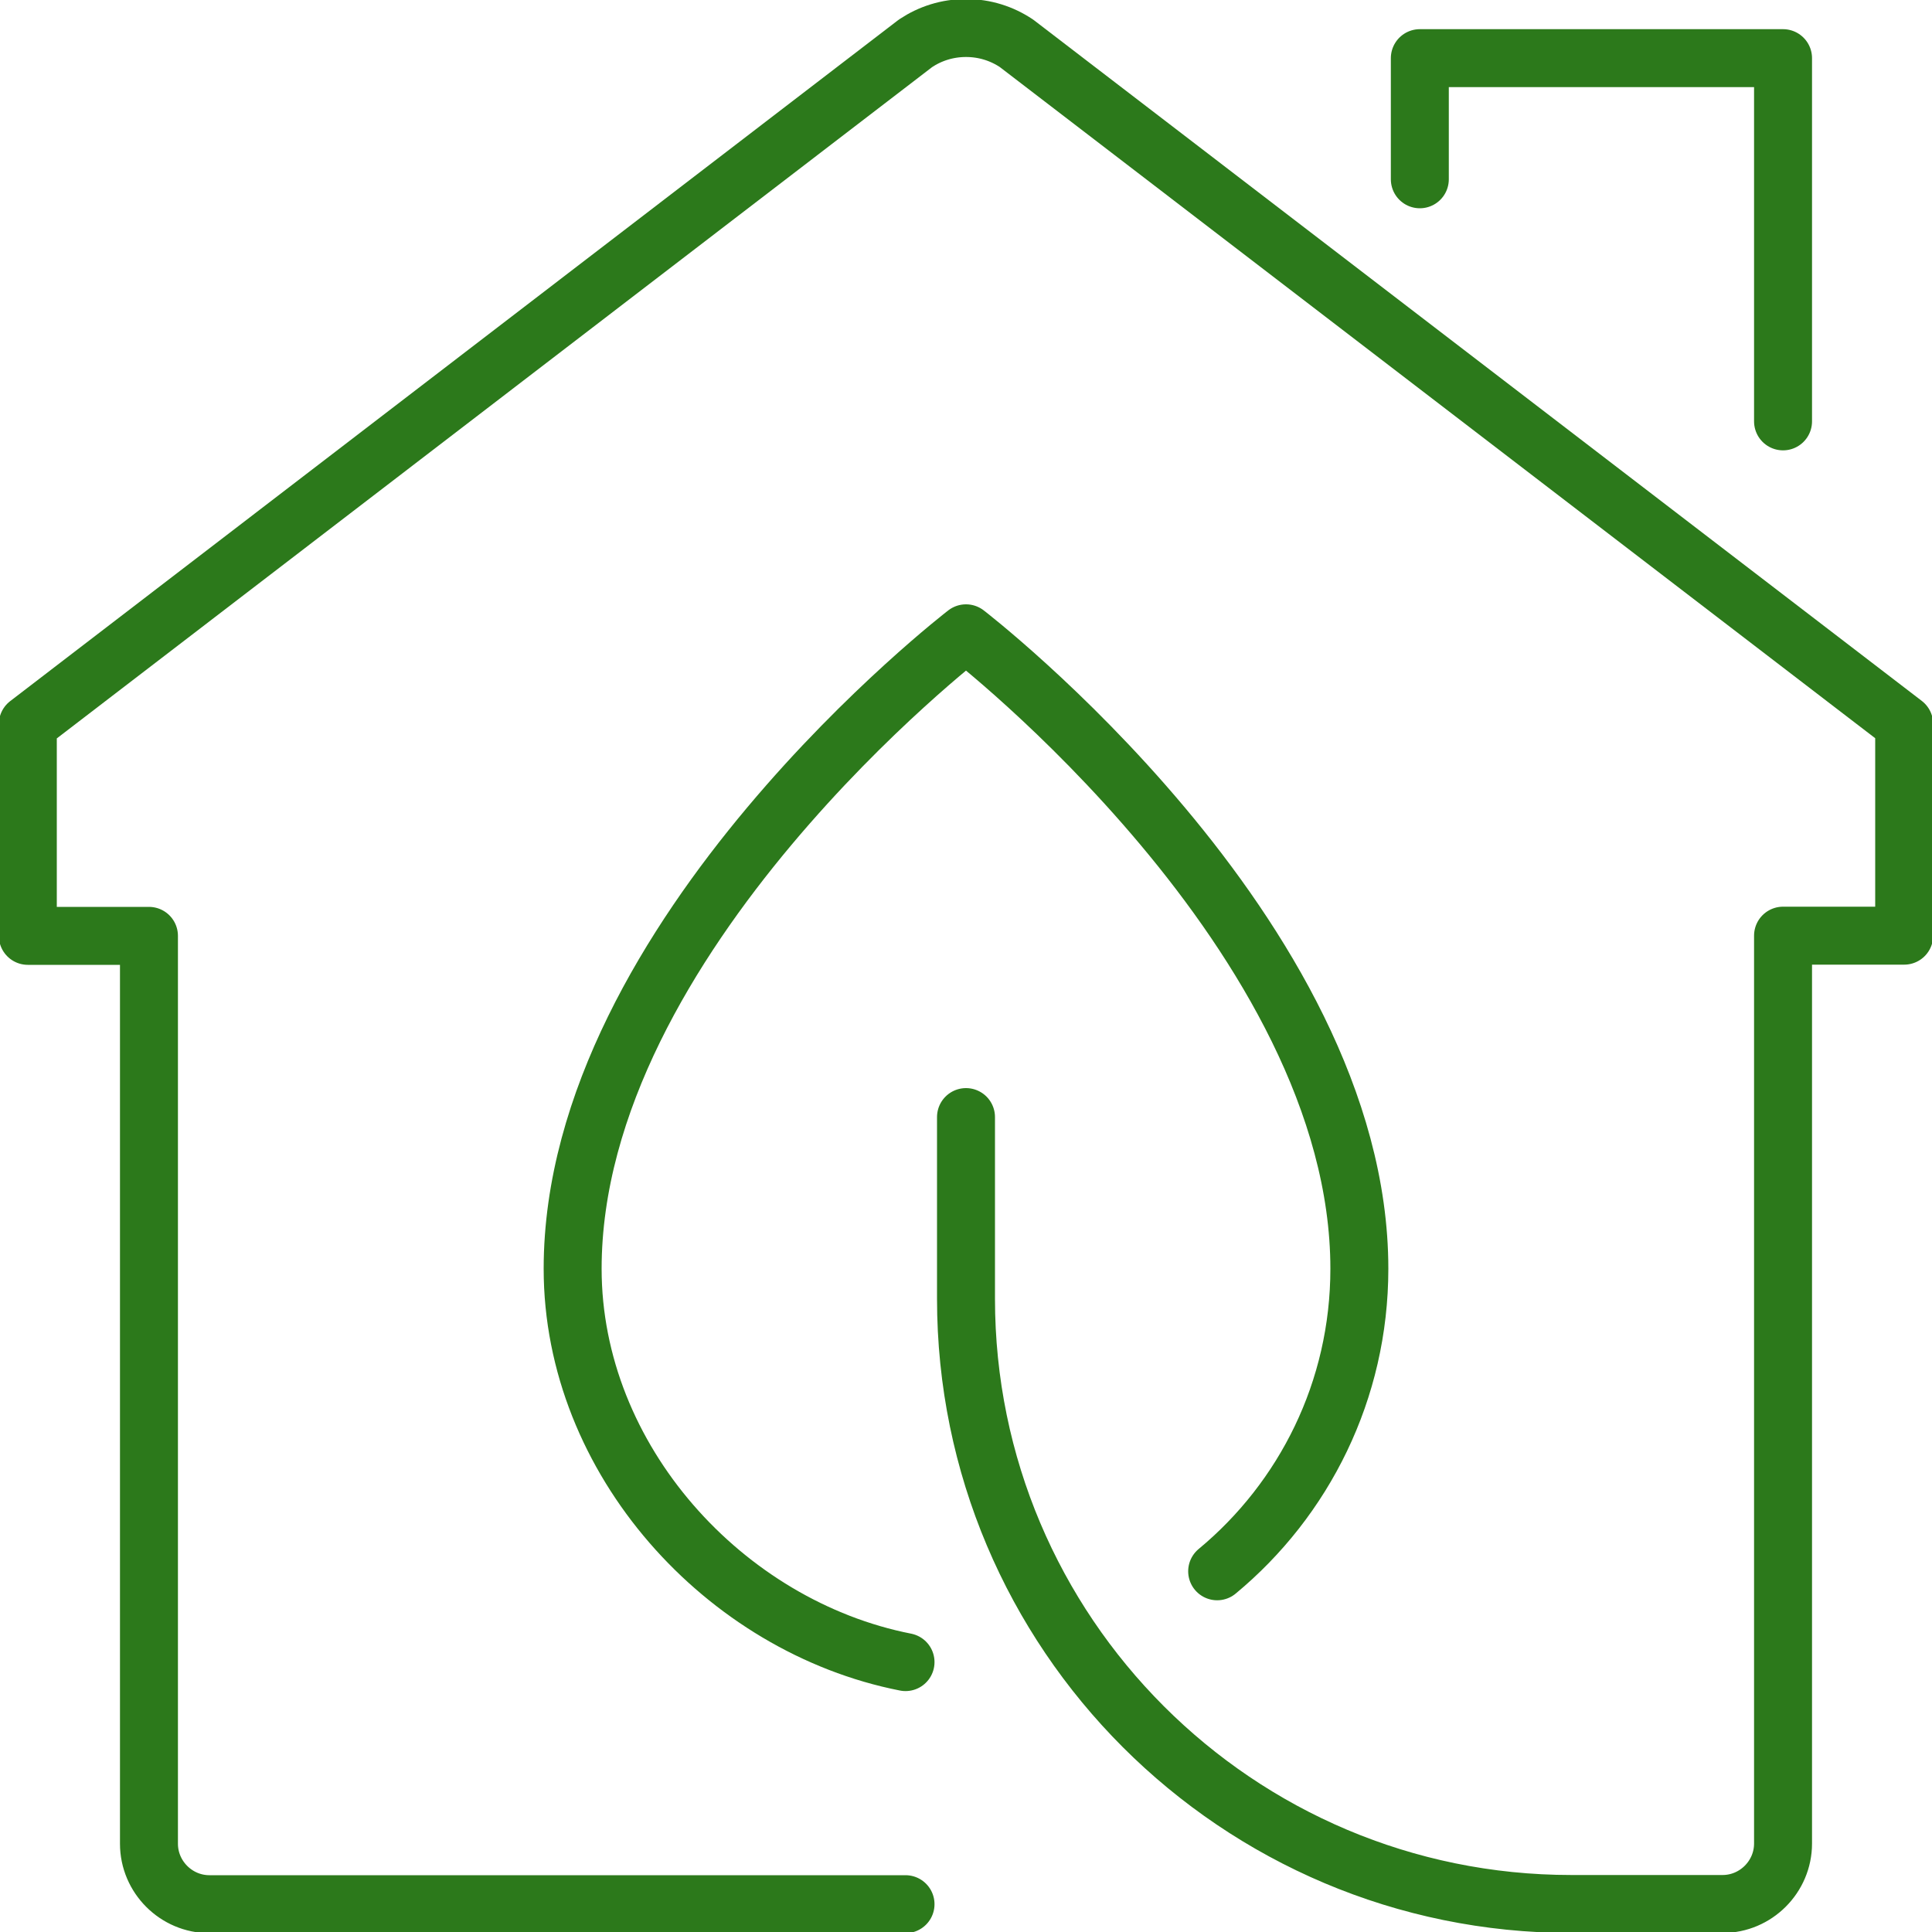
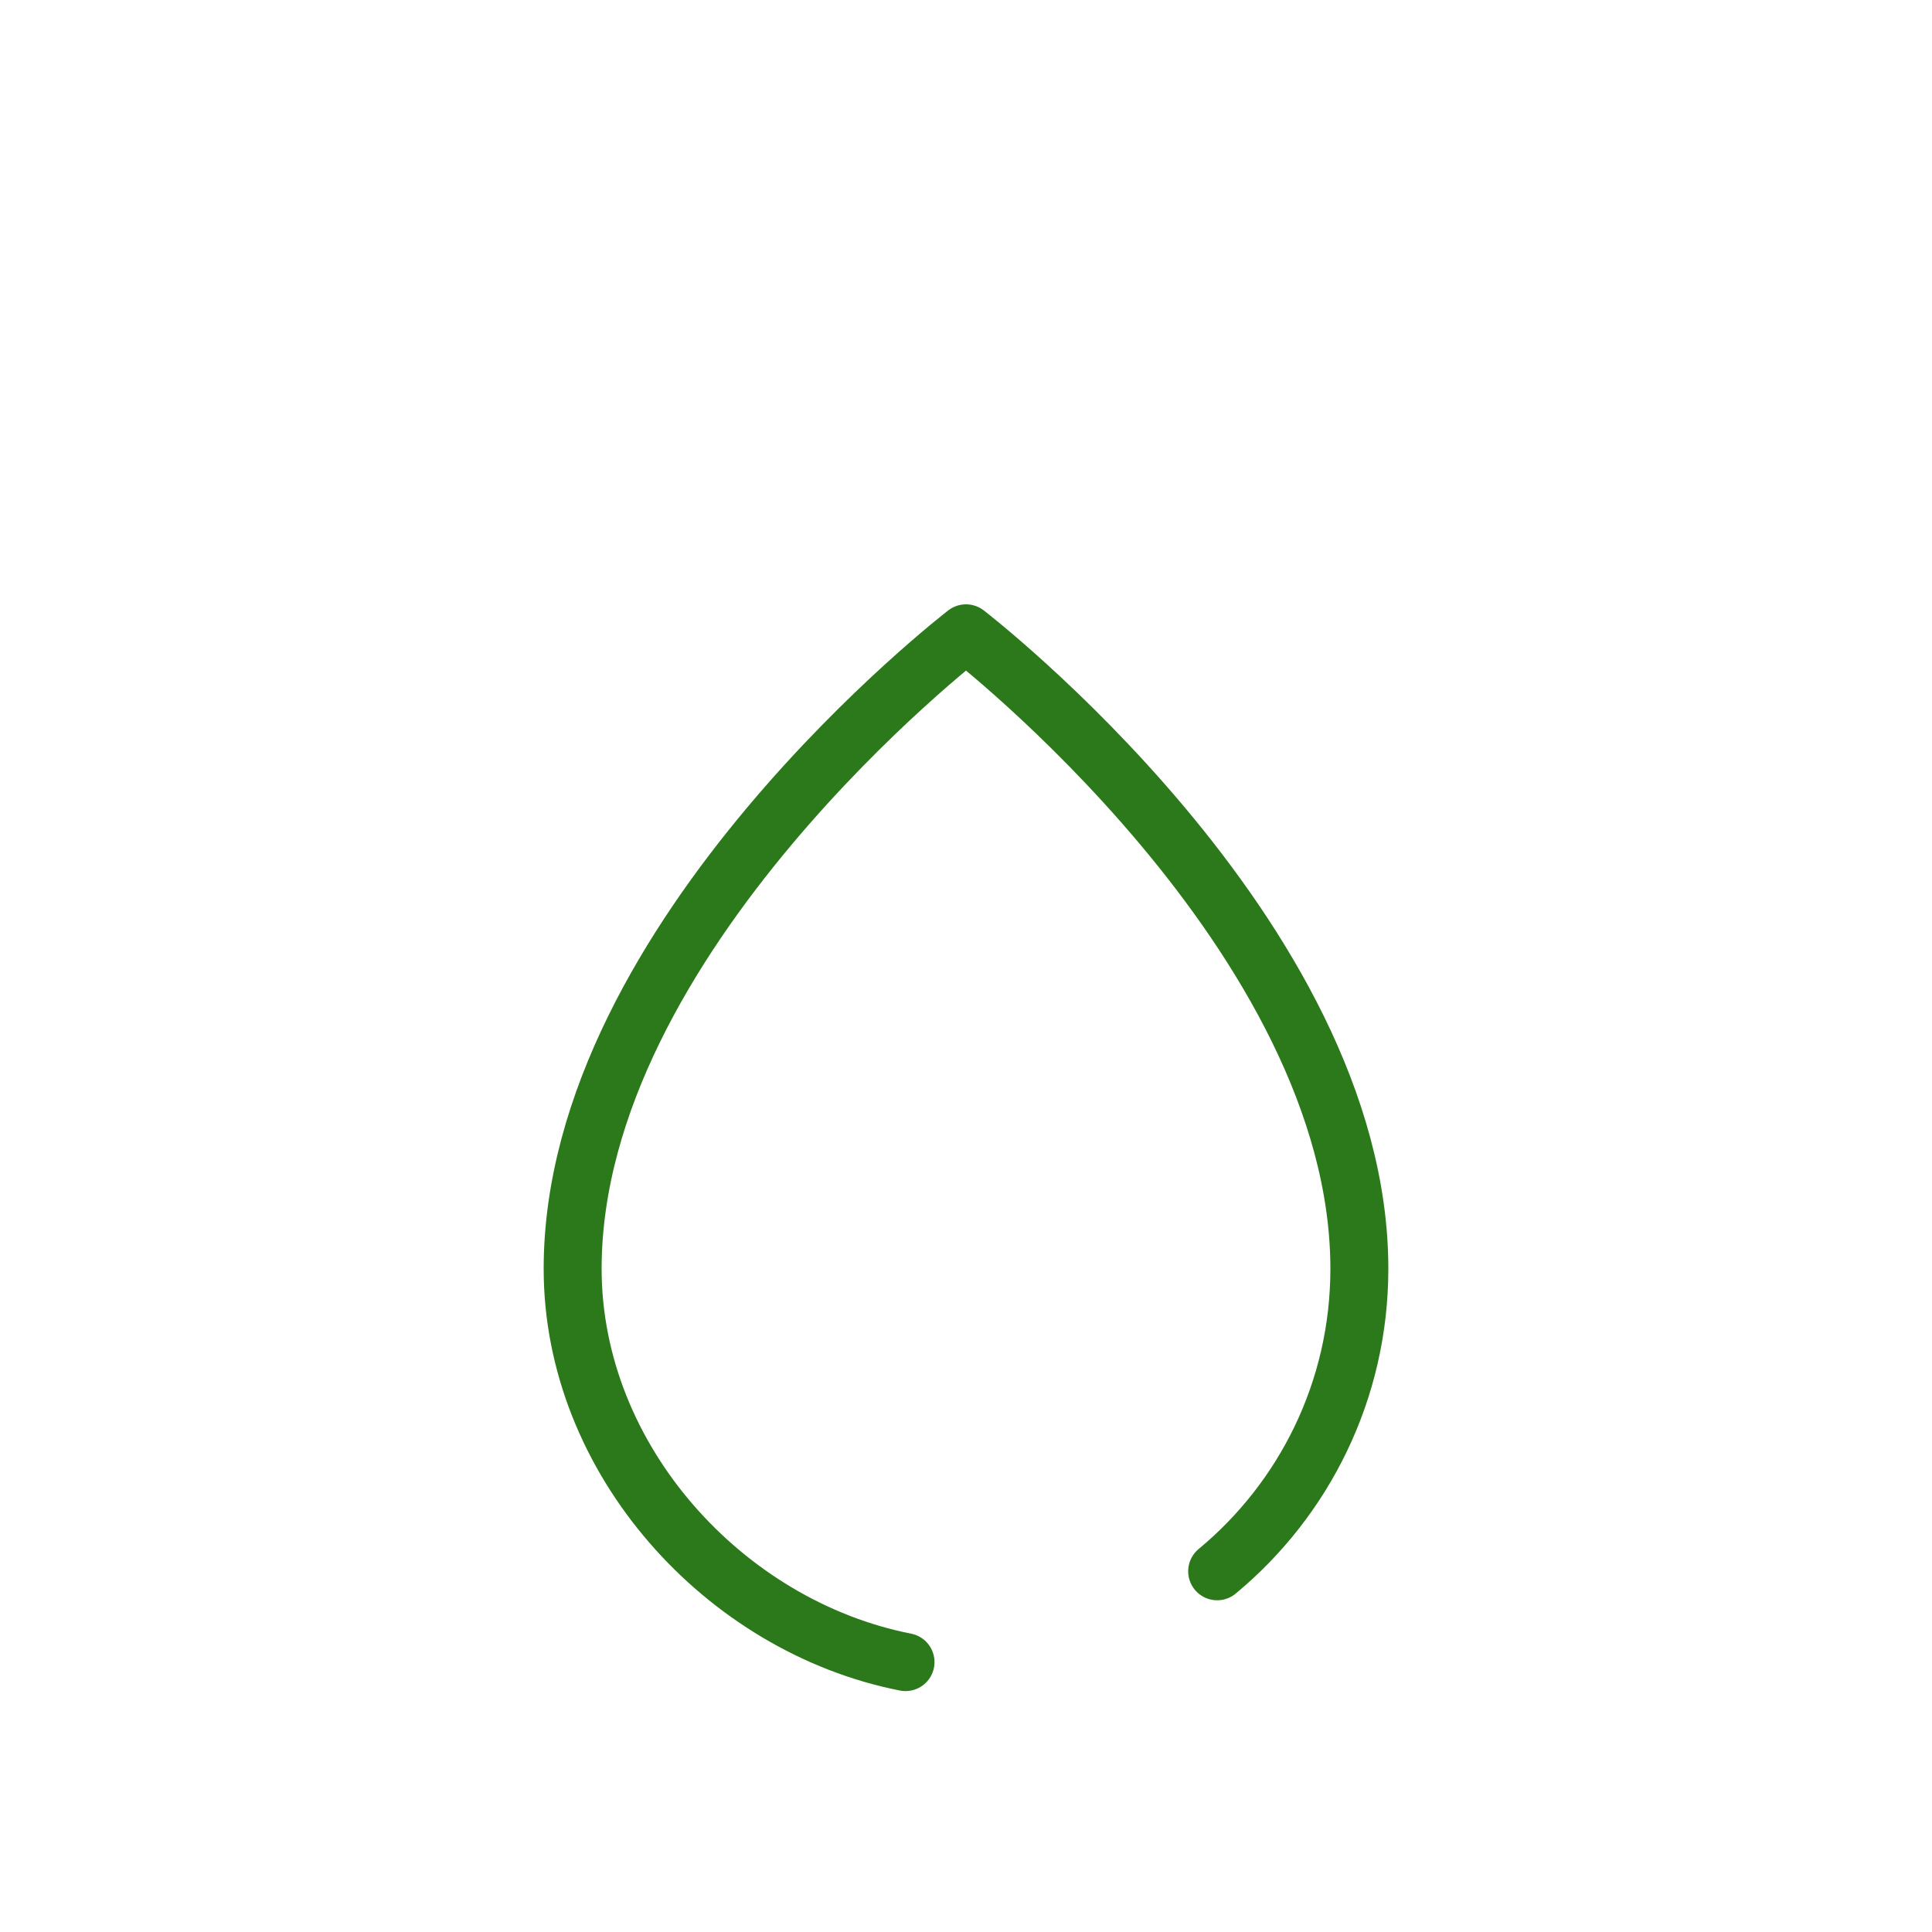
<svg xmlns="http://www.w3.org/2000/svg" id="Ebene_1" data-name="Ebene 1" viewBox="0 0 100 100">
  <defs>
    <style>
      .cls-1 {
        fill: none;
        stroke: #2c791b;
        stroke-linecap: round;
        stroke-linejoin: round;
        stroke-width: 3px;
      }
    </style>
  </defs>
  <g id="eco-energy_efficiency_" data-name="eco-energy efficiency ">
-     <path class="cls-1" d="M46.87,98.56H10.84c-1.72,0-3.13-1.41-3.13-3.13v-46.99H1.44v-10.96L47.39,2.24c.75-.5,1.64-.79,2.61-.79s1.86.29,2.61.79l45.95,35.23v10.96h-6.27v46.99c0,1.72-1.41,3.13-3.13,3.13h-7.83c-17.3,0-31.33-14.03-31.33-31.33v-9.4" />
-     <polyline class="cls-1" points="73.49 9.28 73.49 3.01 92.29 3.01 92.29 21.81" />
    <path class="cls-1" d="M63,81.33c4.5-3.73,7.36-9.36,7.36-15.66,0-17.23-20.36-32.89-20.36-32.89,0,0-20.36,15.66-20.36,32.89,0,9.89,7.87,18.52,17.23,20.36" />
  </g>
</svg>